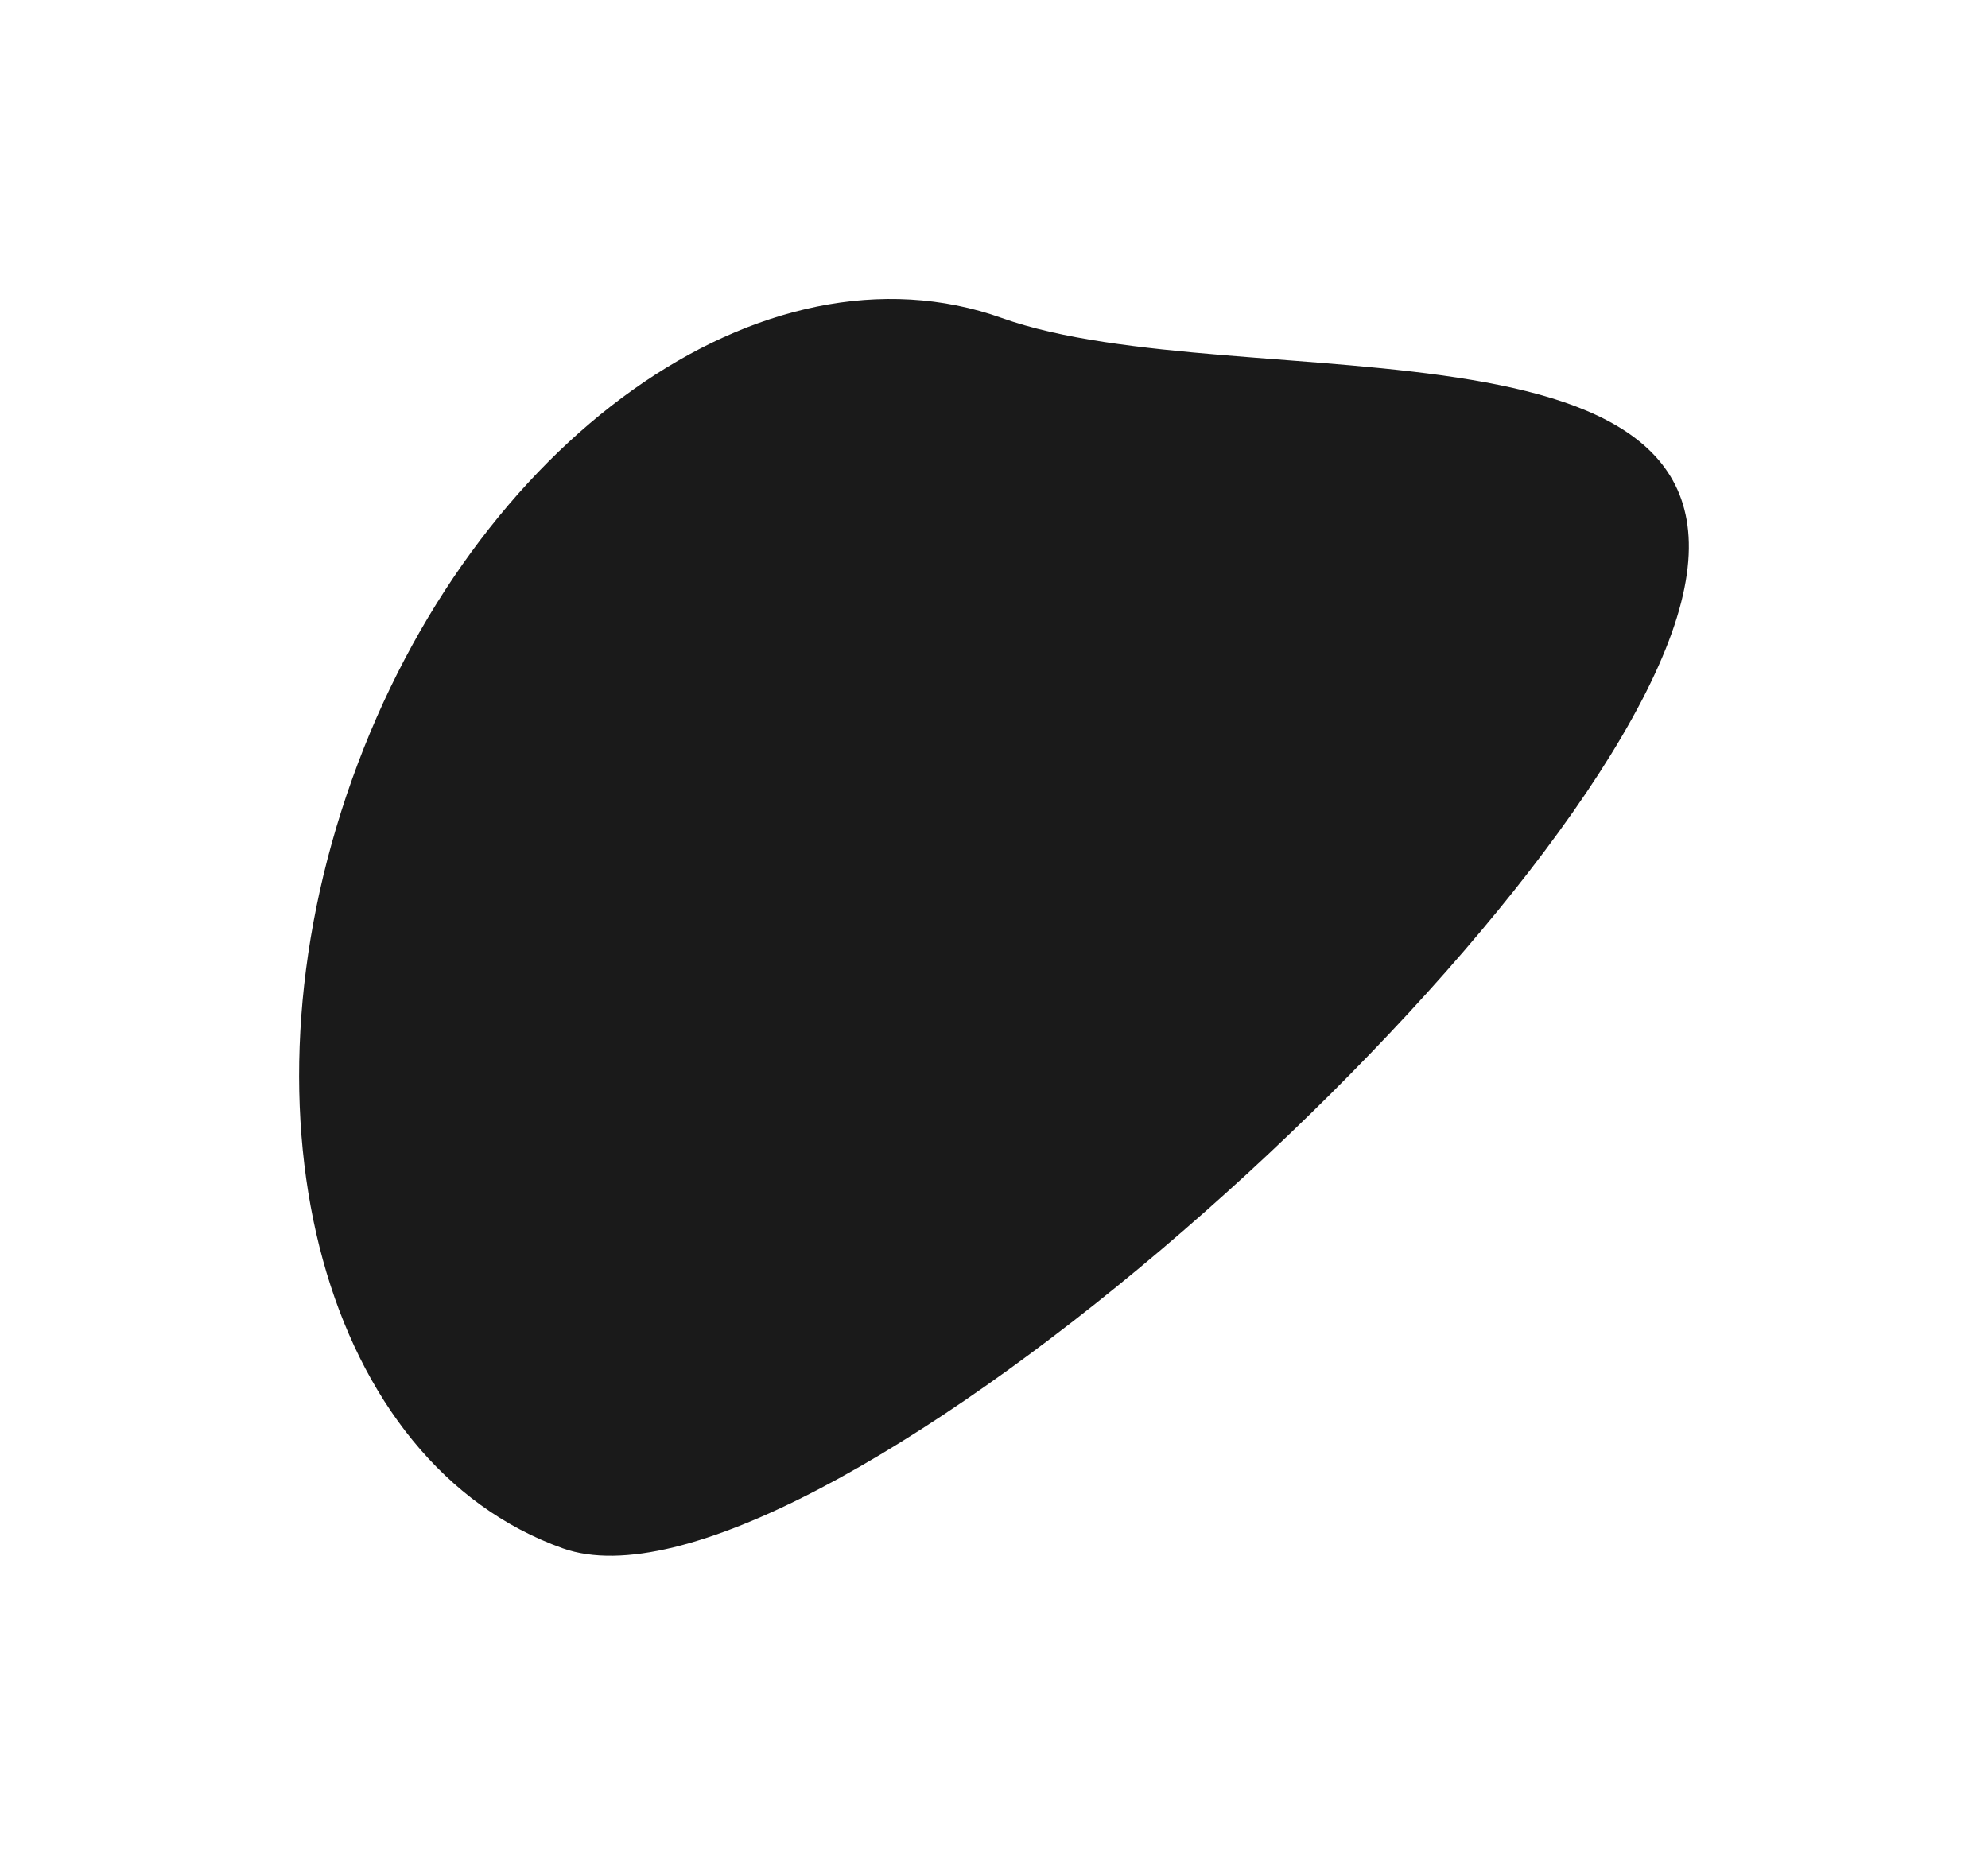
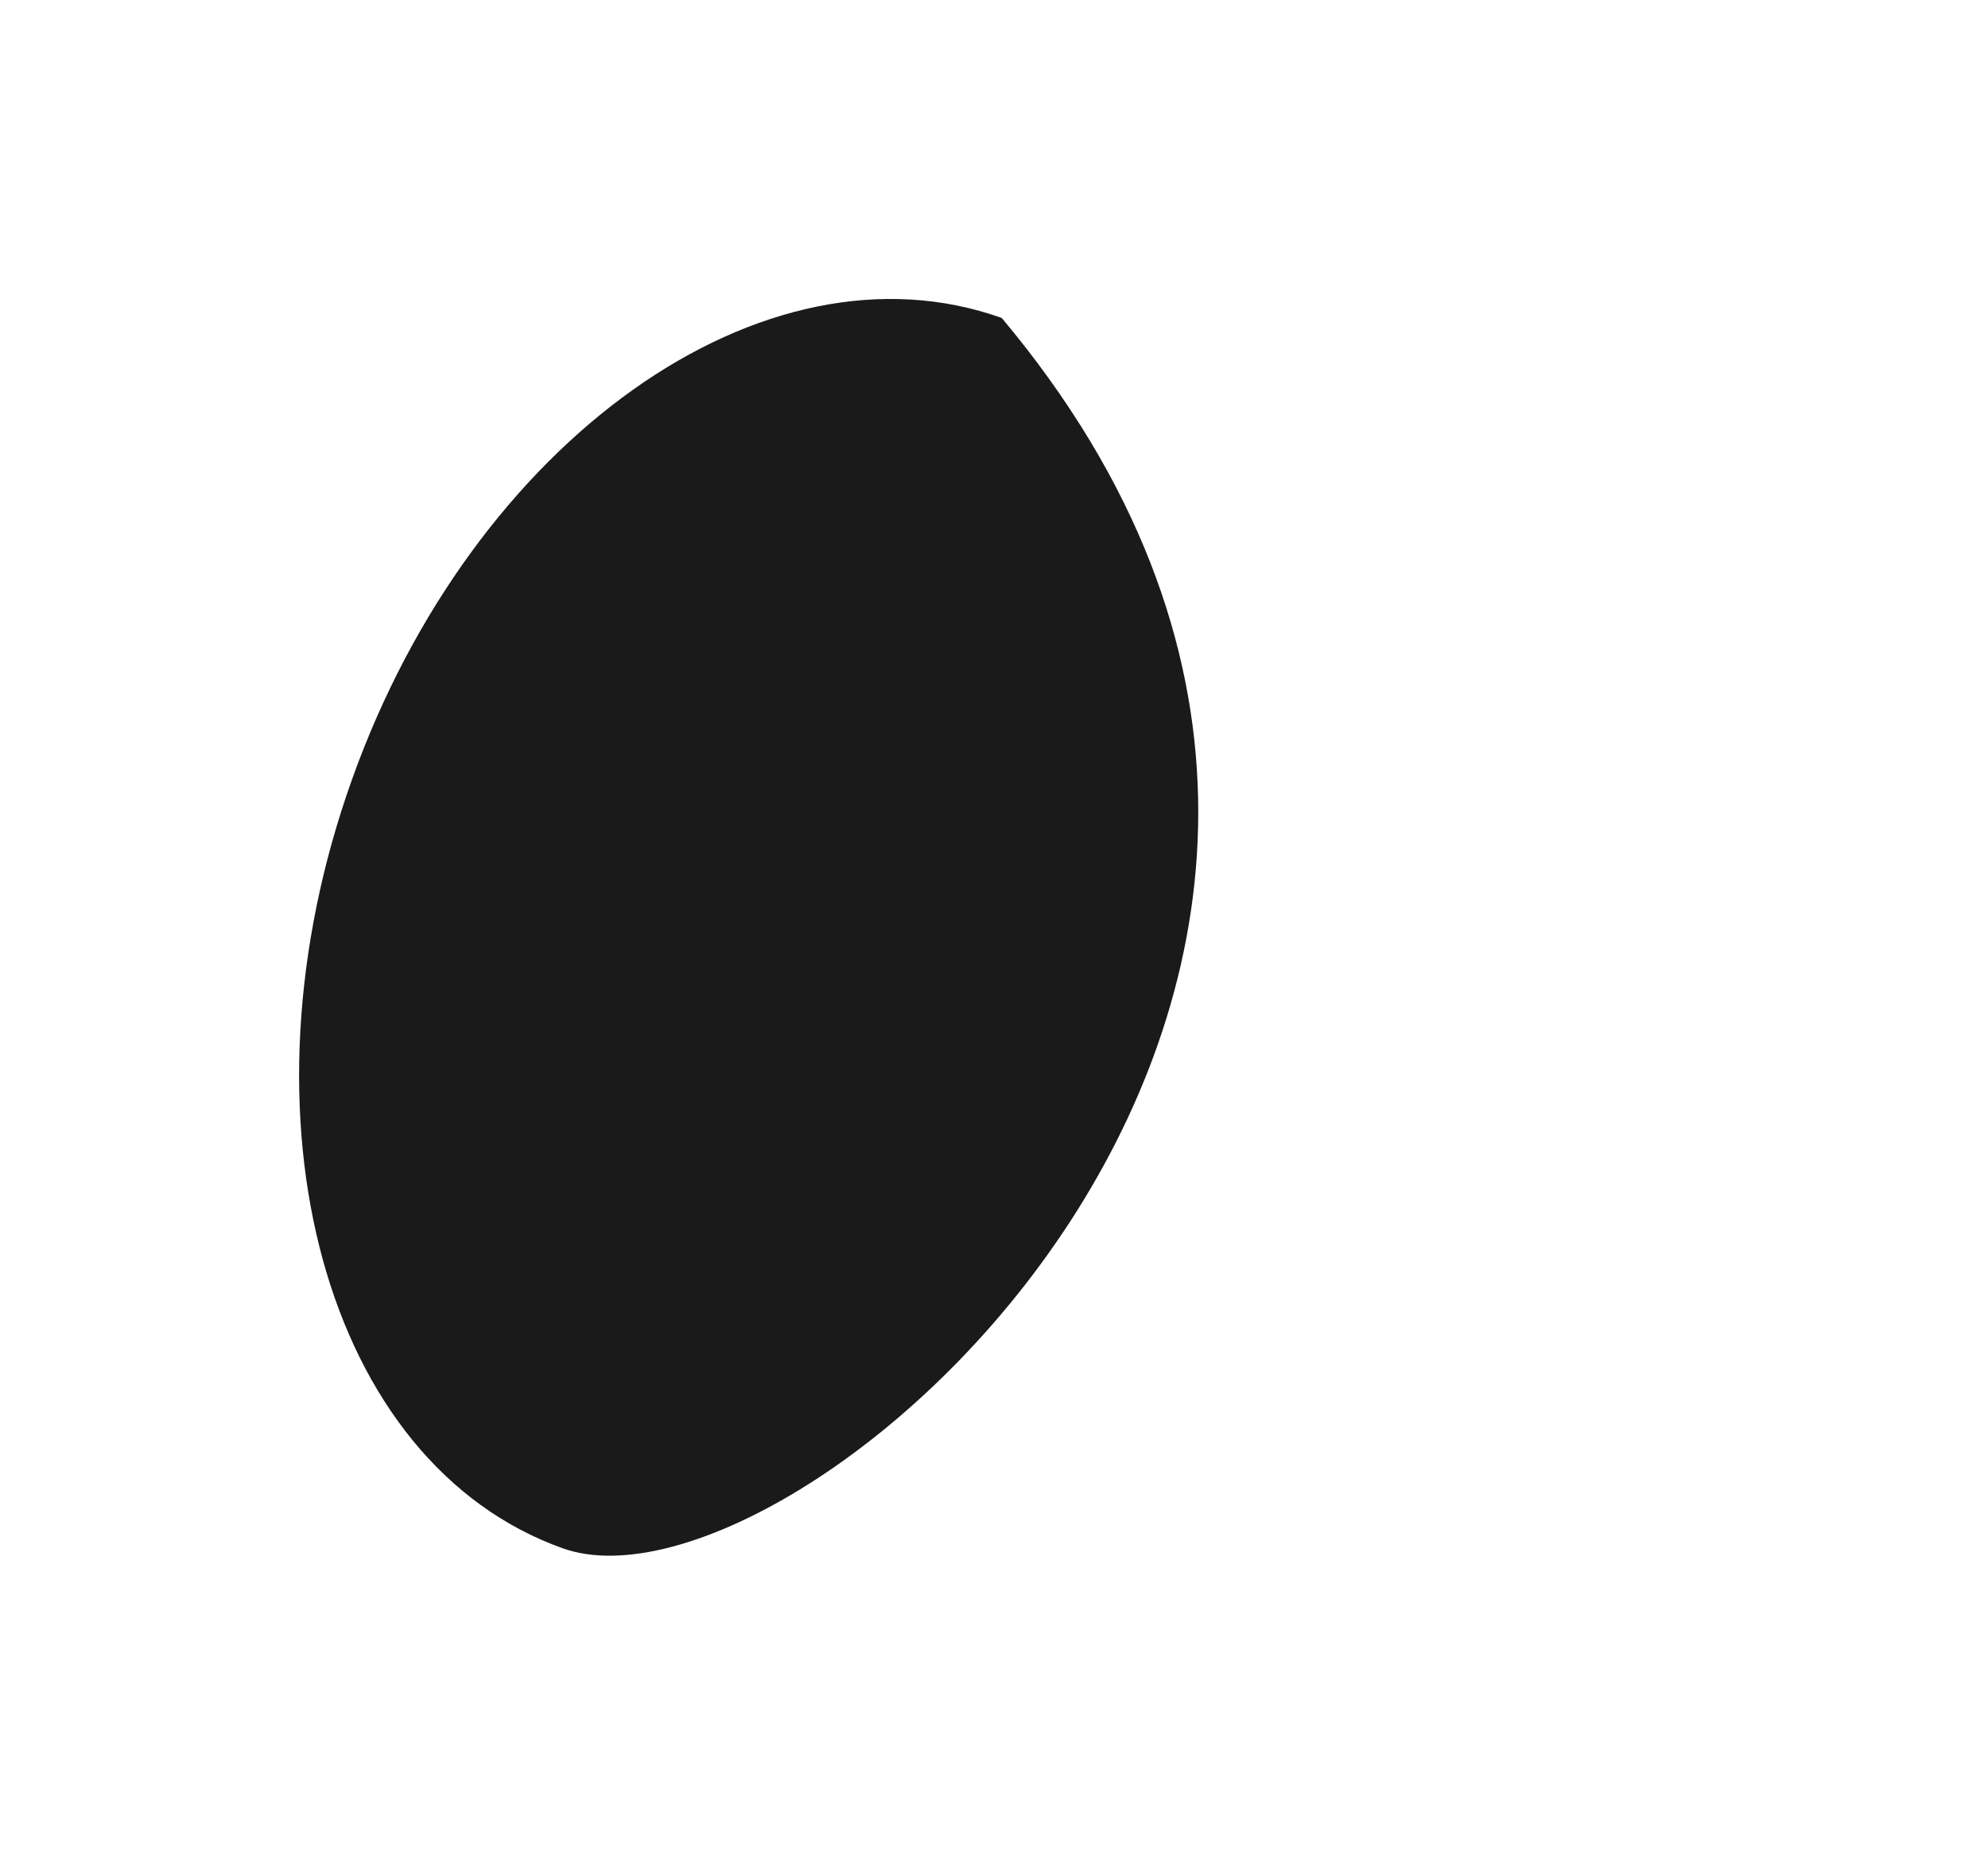
<svg xmlns="http://www.w3.org/2000/svg" width="2662" height="2484" viewBox="0 0 2662 2484" fill="none">
  <g filter="url(#filter0_f_1026_12)">
-     <path d="M1341.39 425.827C1659.66 539.357 2400.8 392.71 2238.5 847.701C2076.2 1302.69 1071.93 2187.03 753.656 2073.5C435.386 1959.97 308.945 1499.09 471.244 1044.1C633.542 589.108 1023.12 312.298 1341.39 425.827Z" fill="url(#paint0_linear_1026_12)" />
+     <path d="M1341.39 425.827C2076.2 1302.69 1071.93 2187.03 753.656 2073.5C435.386 1959.97 308.945 1499.09 471.244 1044.1C633.542 589.108 1023.12 312.298 1341.39 425.827Z" fill="url(#paint0_linear_1026_12)" />
  </g>
  <defs>
    <filter id="filter0_f_1026_12" x="0.504" y="0.367" width="2660.93" height="2483.1" filterUnits="userSpaceOnUse" color-interpolation-filters="sRGB">
      <feFlood flood-opacity="0" result="BackgroundImageFix" />
      <feBlend mode="normal" in="SourceGraphic" in2="BackgroundImageFix" result="shape" />
      <feGaussianBlur stdDeviation="200" result="effect1_foregroundBlur_1026_12" />
    </filter>
    <linearGradient id="paint0_linear_1026_12" x1="1658.3" y1="1606.14" x2="833.969" y2="531.014" gradientUnits="userSpaceOnUse">
      <stop stop-color="#1A1A1A" />
    </linearGradient>
  </defs>
</svg>